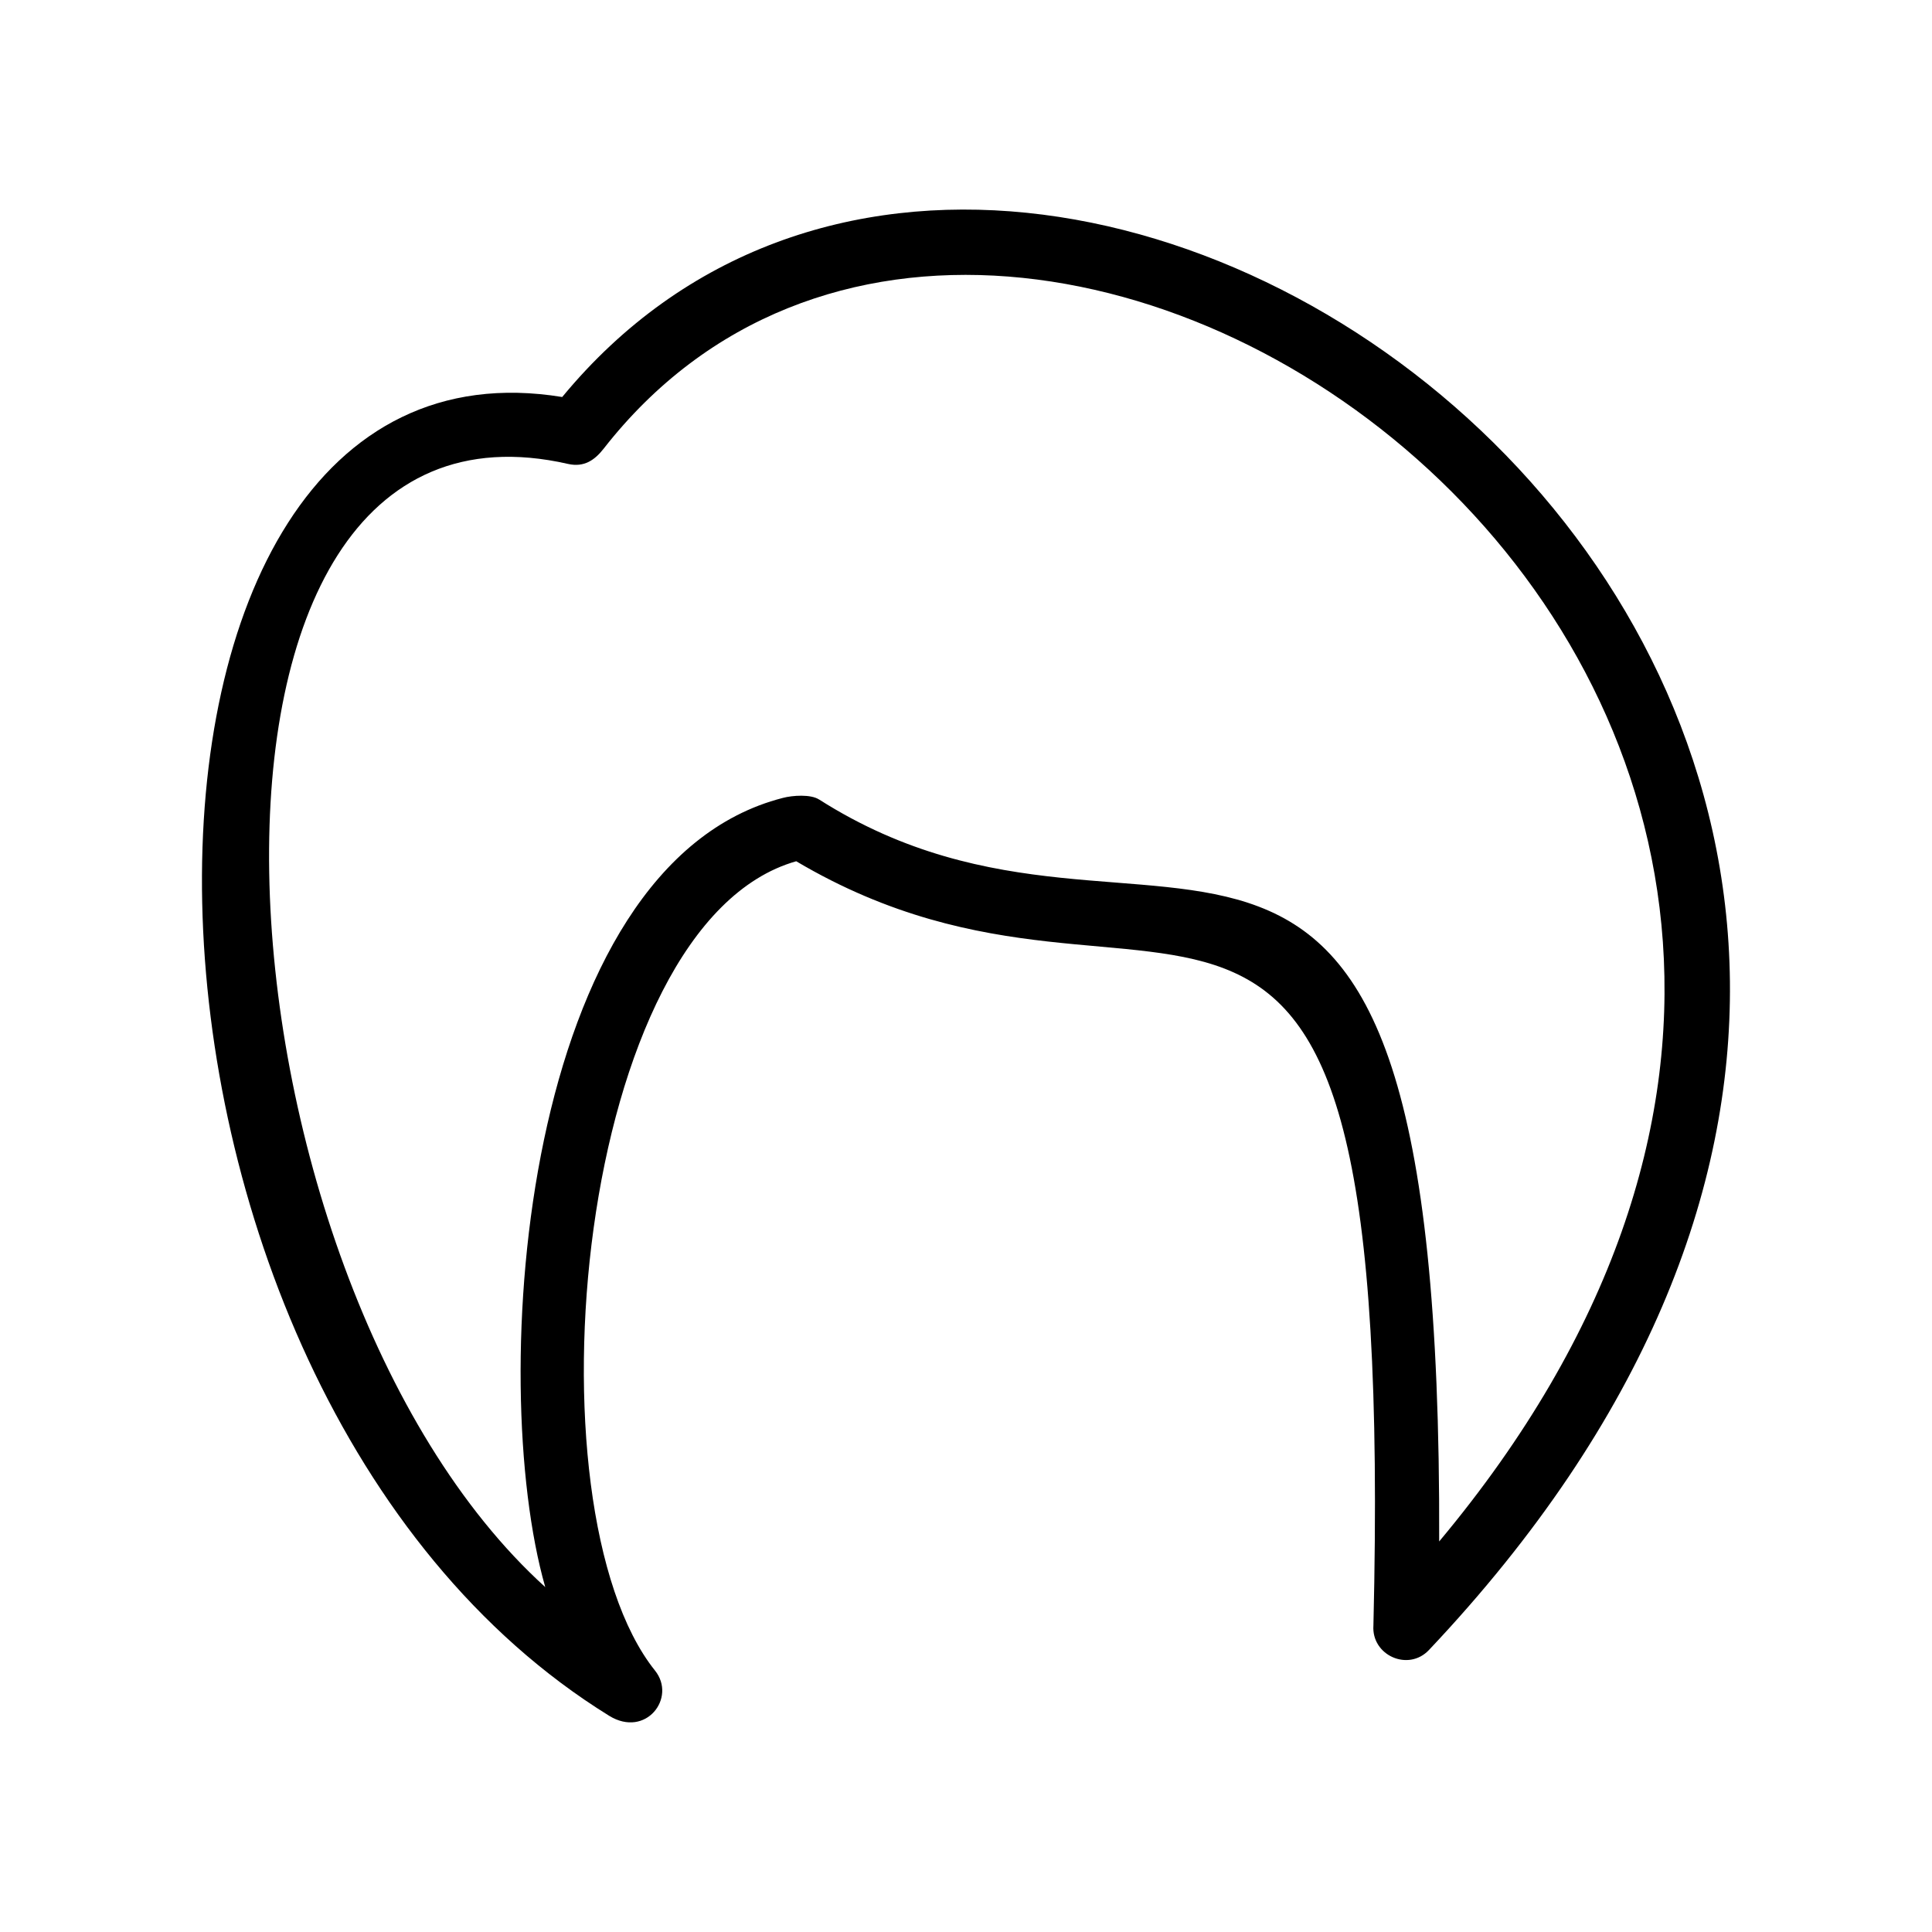
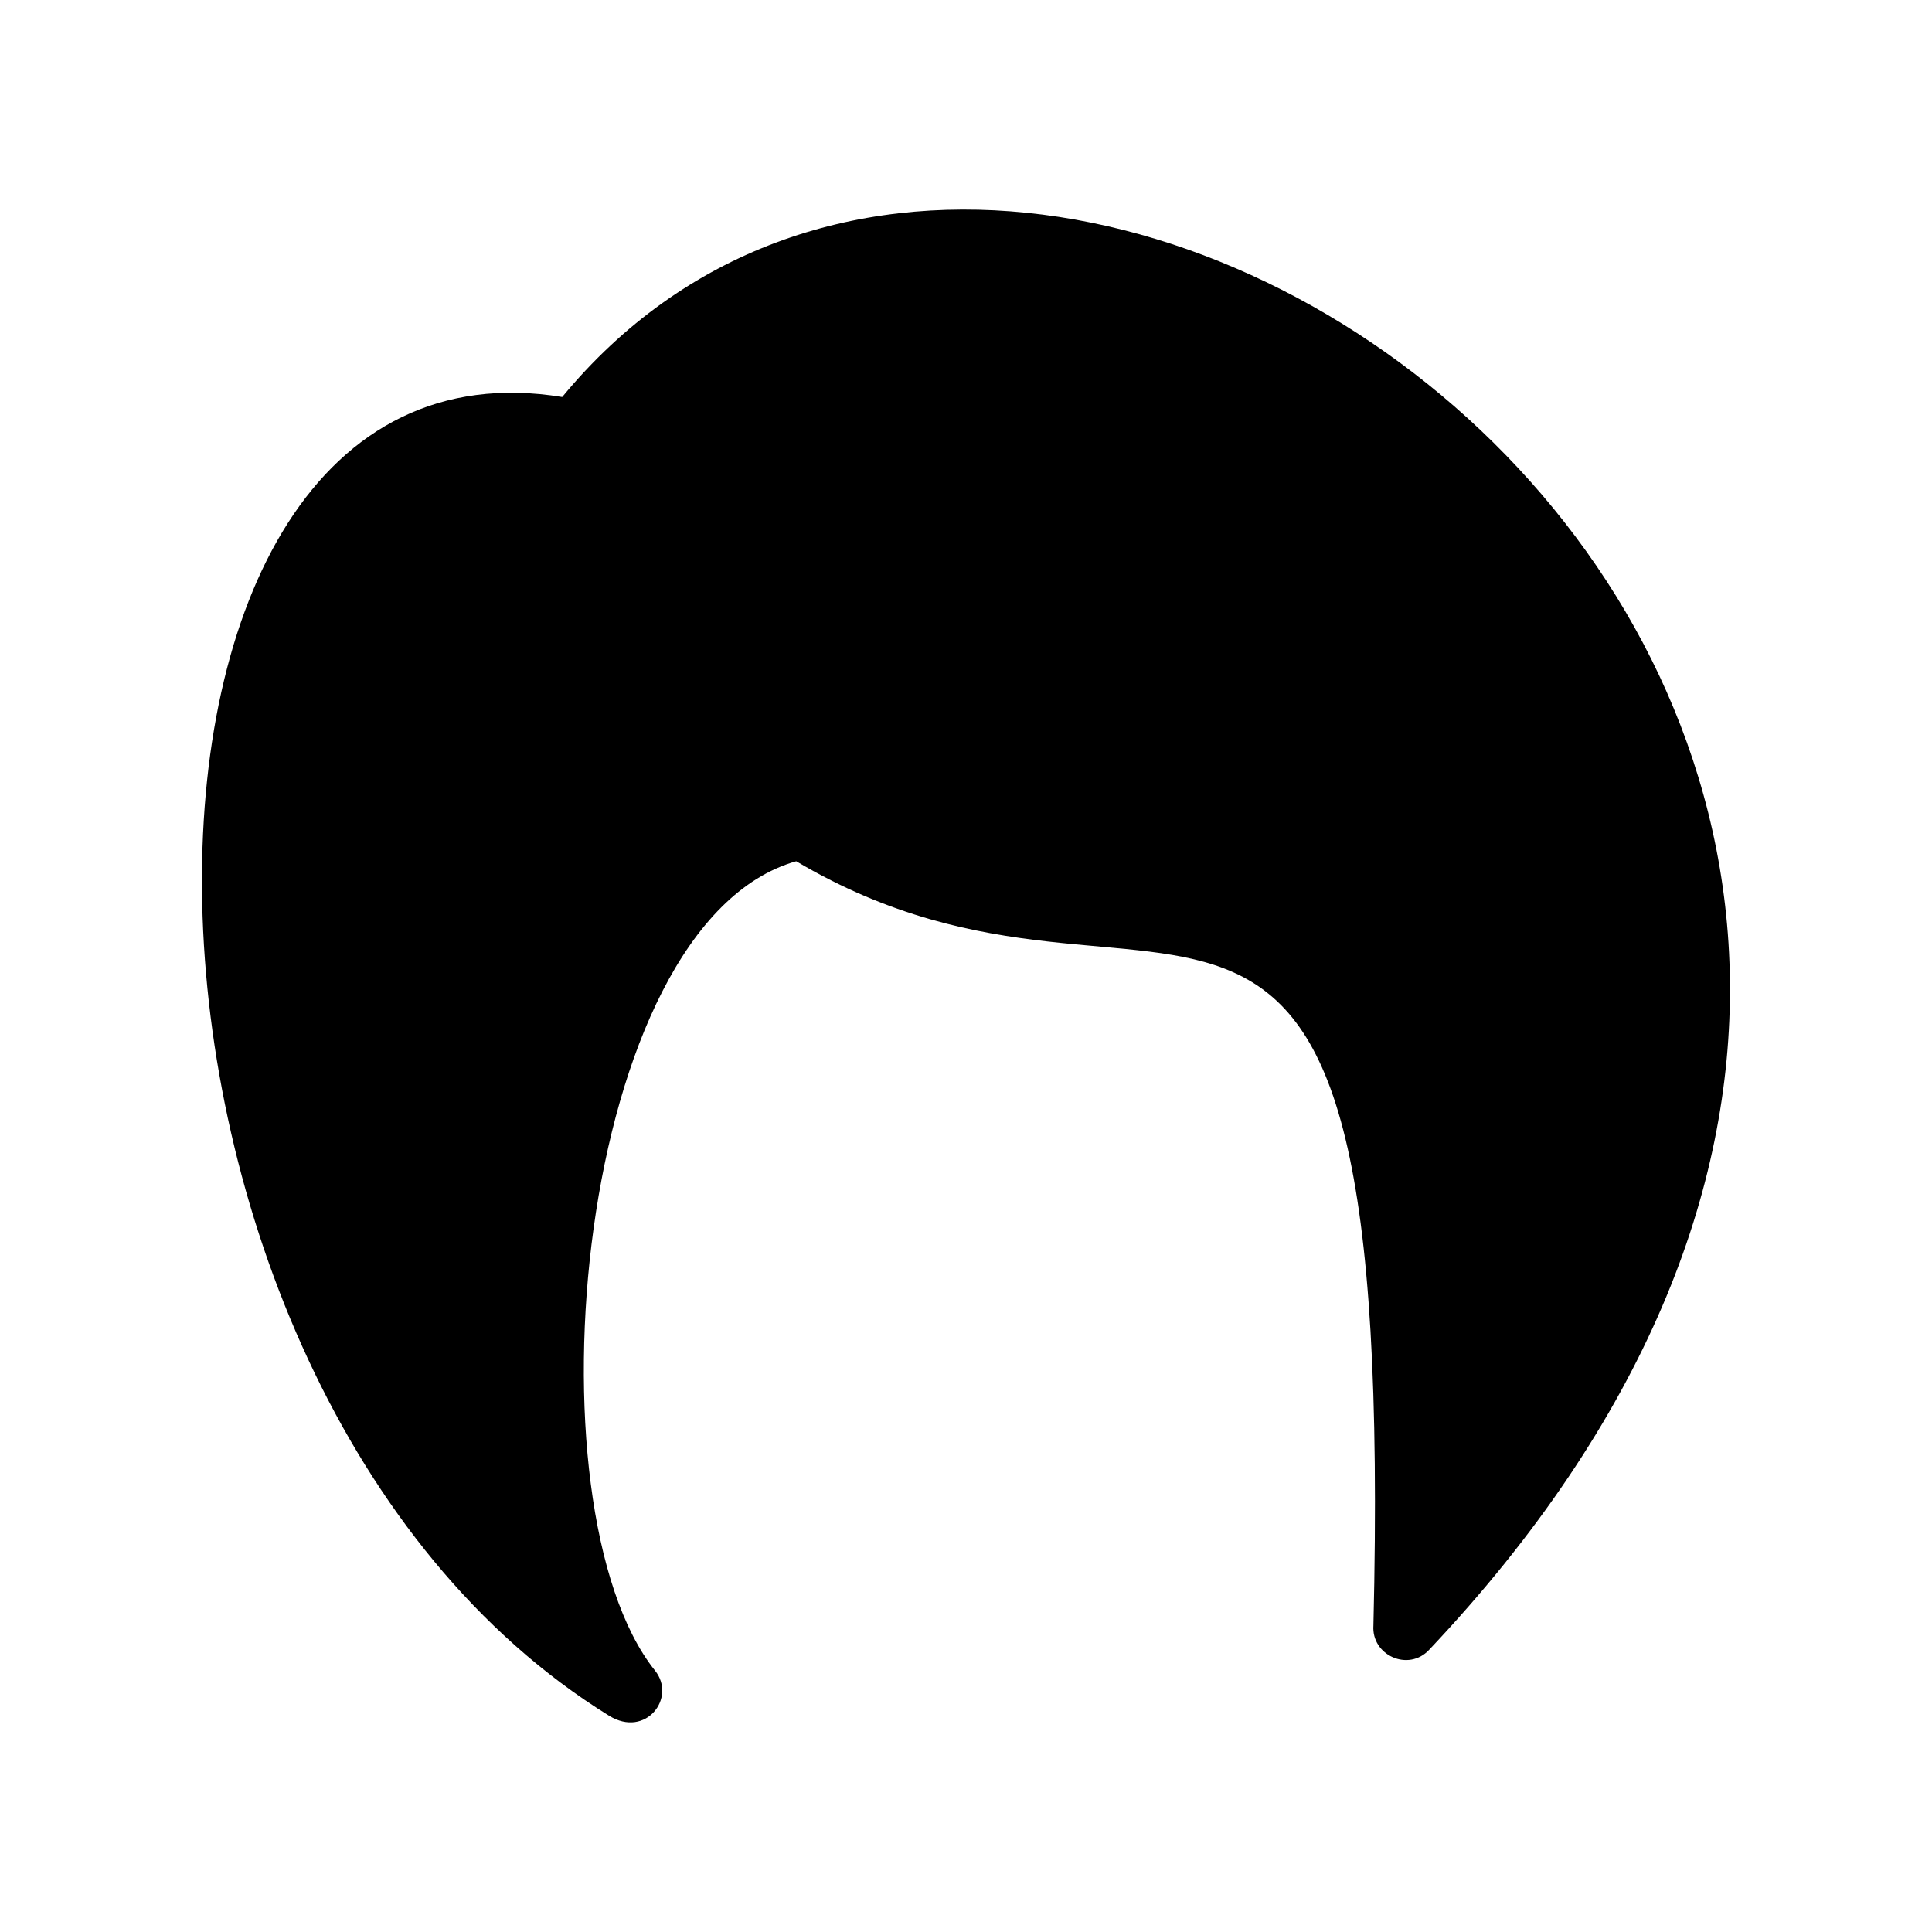
<svg xmlns="http://www.w3.org/2000/svg" fill="#000000" width="800px" height="800px" version="1.1" viewBox="144 144 512 512">
-   <path d="m355.01 372.24c-58.594 16.625-72.094 171.09-37.434 214.47 5.793 7.203-2.418 17.984-12.141 11.992-141.12-87.262-142.33-370.7-12.445-349.49 129.78-157.24 460.53 87.664 229.74 332.01-5.492 5.894-15.316 1.461-14.762-6.449 5.996-250.19-53.605-143.74-152.96-202.53zm6.047-16.375c90.785 57.785 165.15-47.609 164.34 196.64 185.75-222.23-111.09-430.91-221.43-289.59-2.367 3.023-5.188 4.988-9.422 4.031-112.1-25.543-97.086 215.12-6.047 297.65-15.719-55.016-6.144-191.4 62.926-209.13 2.621-0.707 7.457-1.008 9.621 0.402z" />
+   <path d="m355.01 372.24c-58.594 16.625-72.094 171.09-37.434 214.47 5.793 7.203-2.418 17.984-12.141 11.992-141.12-87.262-142.33-370.7-12.445-349.49 129.78-157.24 460.53 87.664 229.74 332.01-5.492 5.894-15.316 1.461-14.762-6.449 5.996-250.19-53.605-143.74-152.96-202.53zm6.047-16.375z" />
</svg>